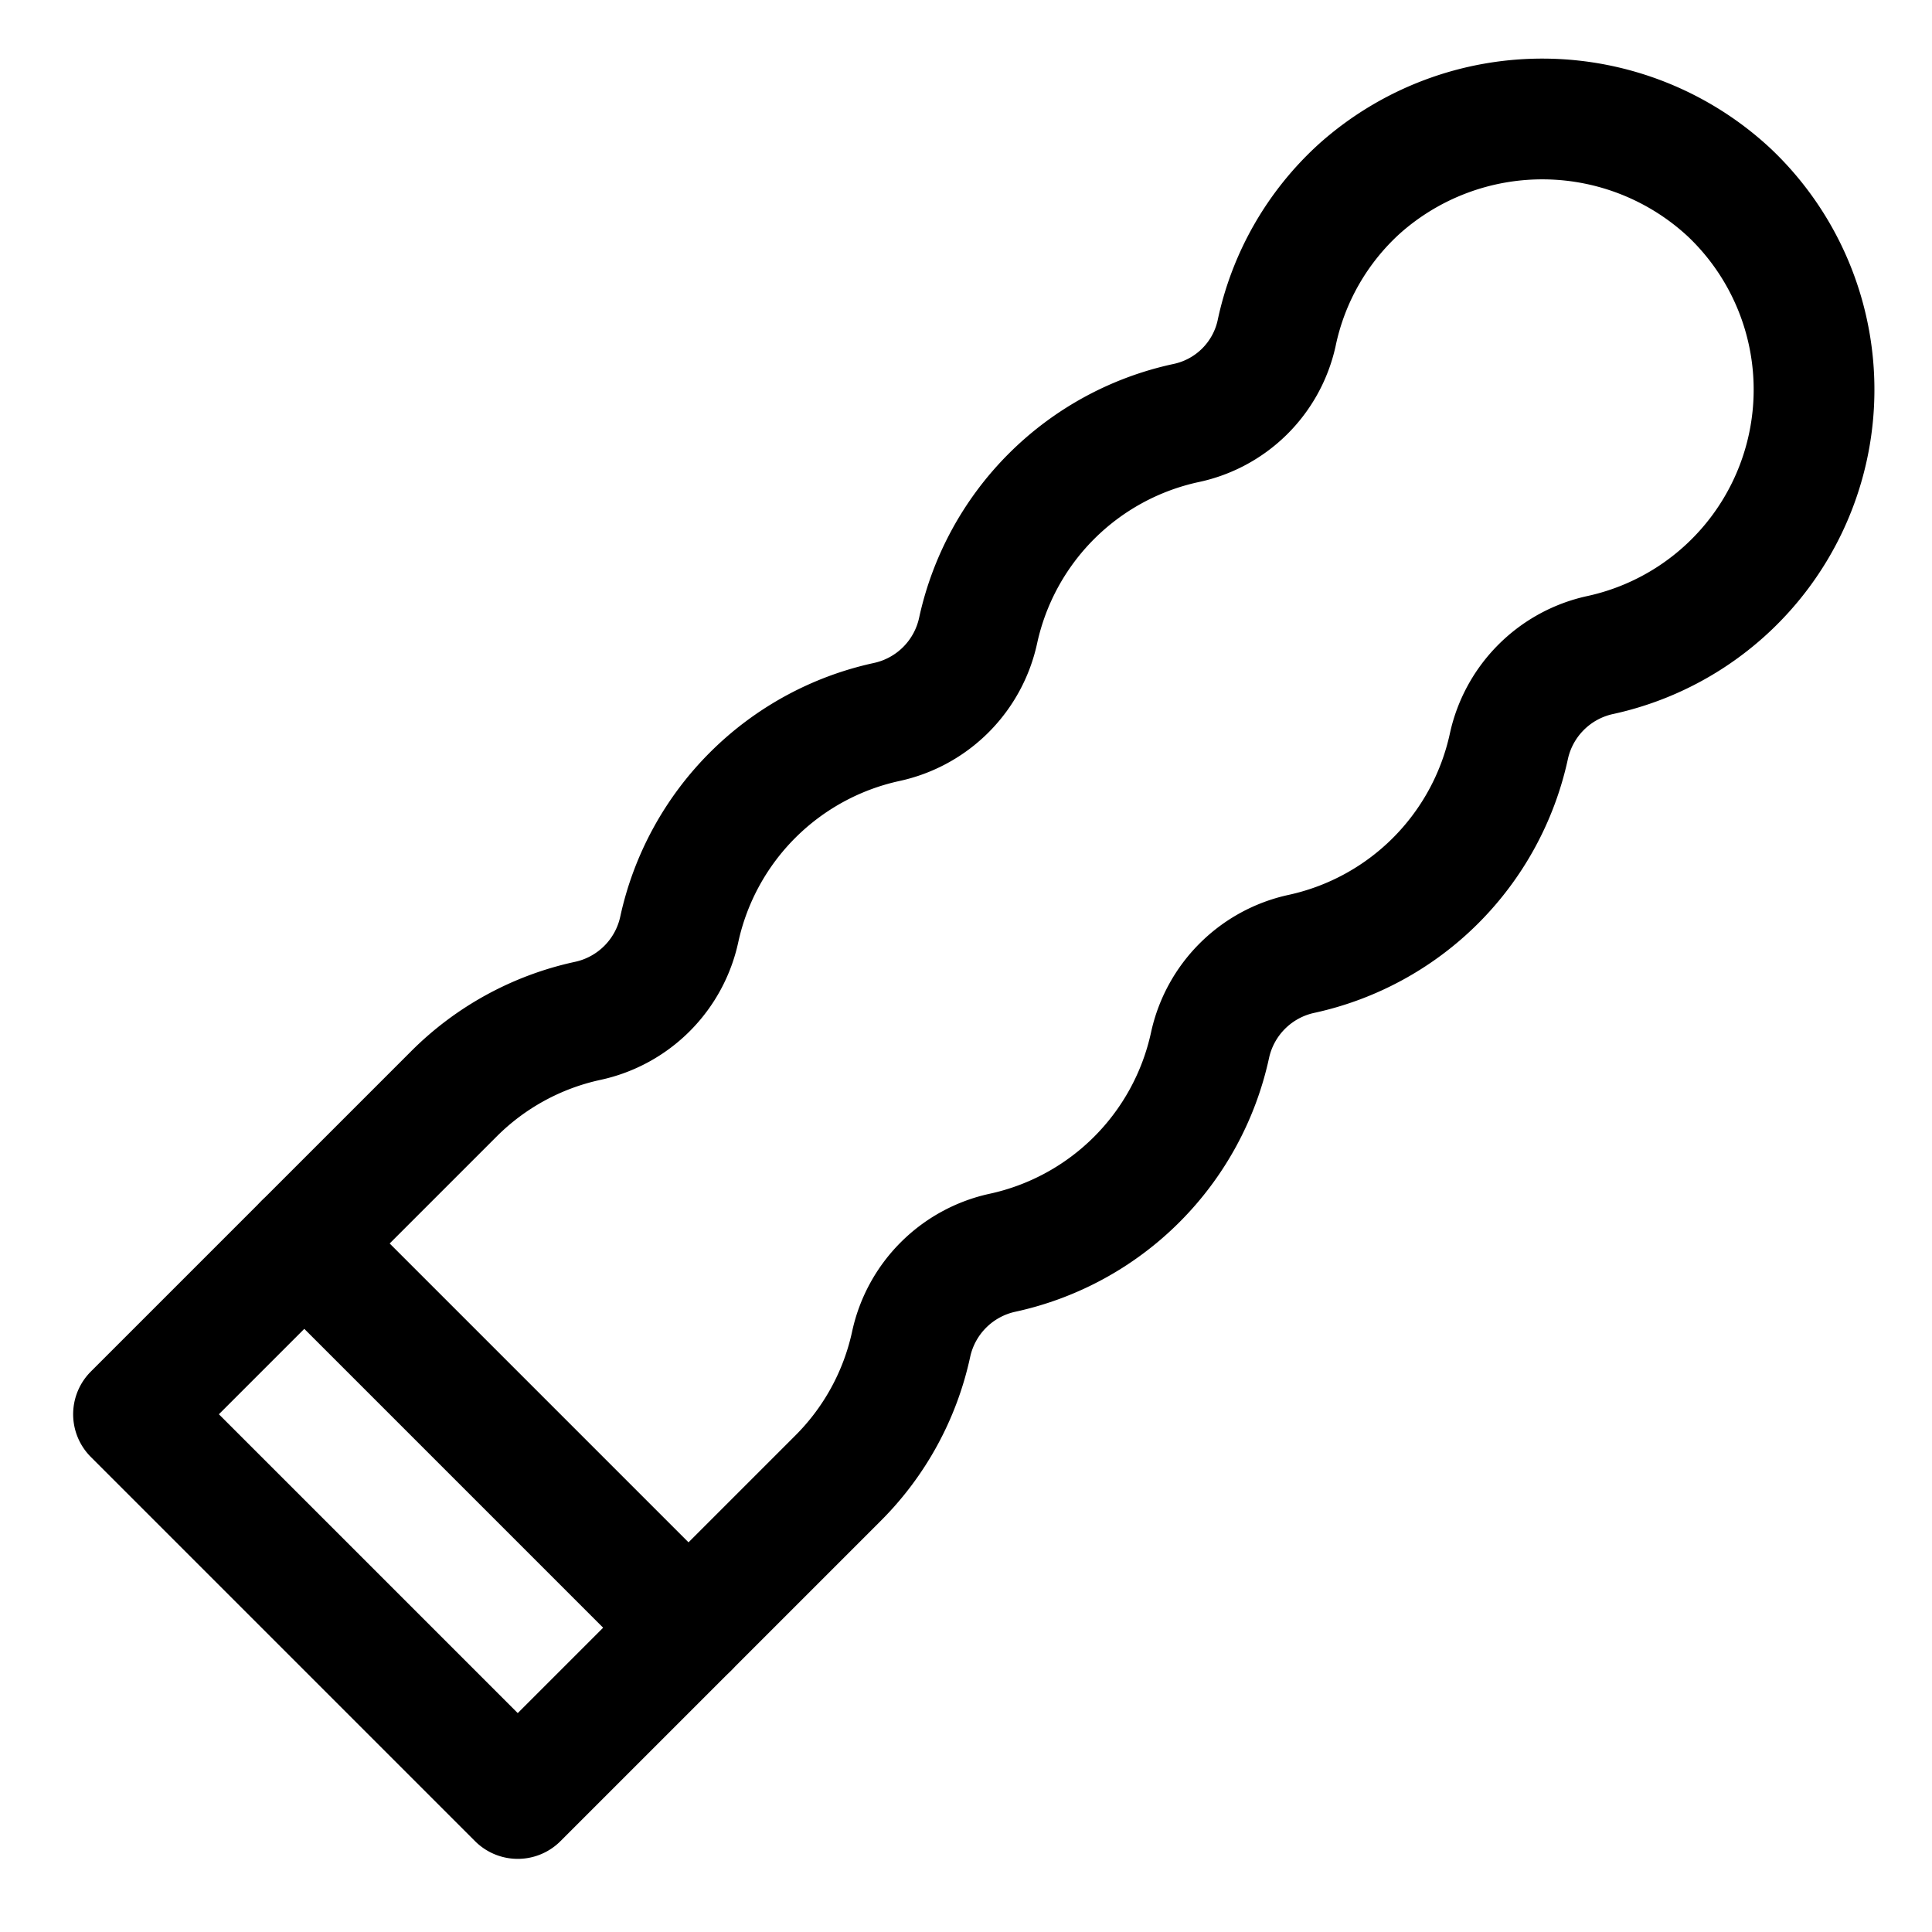
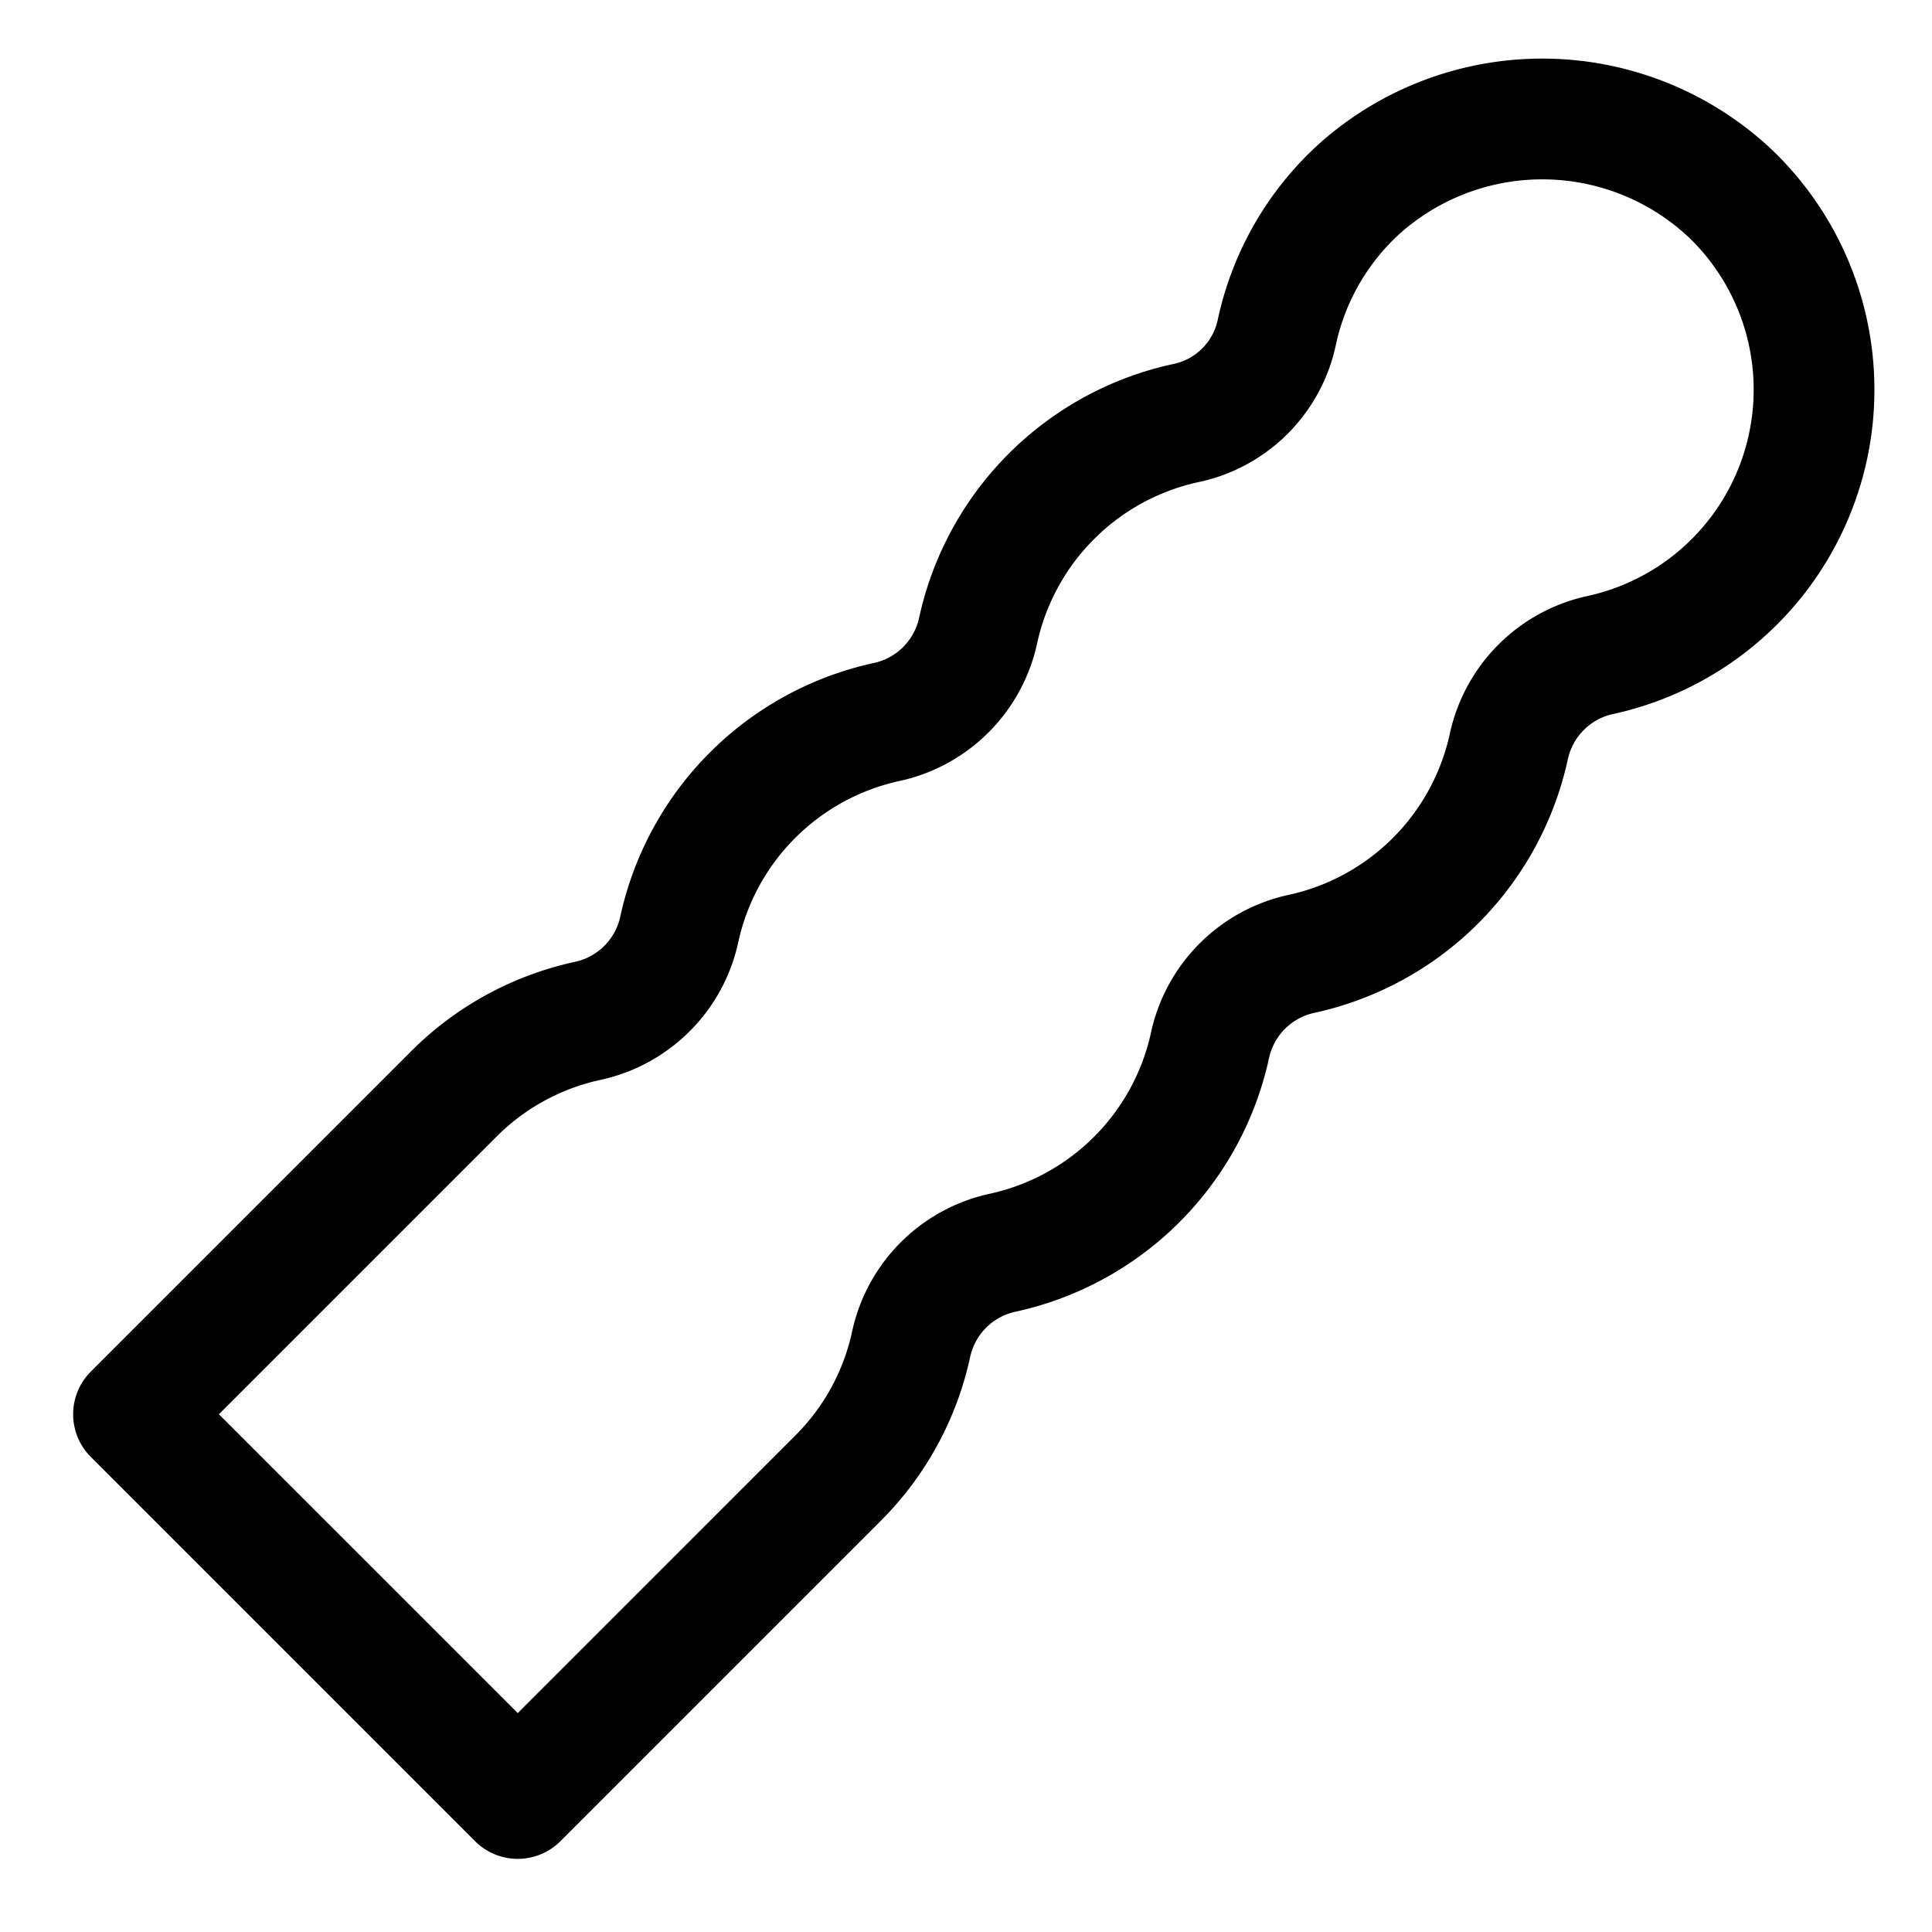
<svg xmlns="http://www.w3.org/2000/svg" viewBox="0 0 64 64">
  <g id="vibrator2">
    <path d="M15.029,36.243a8.937,8.937,0,0,1,4.442-2.426,3.956,3.956,0,0,0,3.031-3.031,8.986,8.986,0,0,1,6.869-6.869A3.956,3.956,0,0,0,32.402,20.886a8.986,8.986,0,0,1,6.866-6.868,3.897,3.897,0,0,0,3.019-2.966,8.948,8.948,0,0,1,2.749-4.803,9.094,9.094,0,0,1,12.249.129,8.997,8.997,0,0,1-4.272,15.32,3.956,3.956,0,0,0-3.031,3.031A8.986,8.986,0,0,1,43.114,31.598a3.956,3.956,0,0,0-3.031,3.031,8.986,8.986,0,0,1-6.869,6.869,3.956,3.956,0,0,0-3.031,3.031,8.937,8.937,0,0,1-2.426,4.442L25.636,51.092l-8.485,8.485L4.423,46.849,12.908,38.364Z" style="fill: none;stroke: #000;stroke-linecap: round;stroke-linejoin: round;stroke-width: 4px" />
-     <line x1="10.08" y1="41.192" x2="22.808" y2="53.92" style="fill: none;stroke: #000;stroke-linecap: round;stroke-linejoin: round;stroke-width: 4px" />
  </g>
</svg>